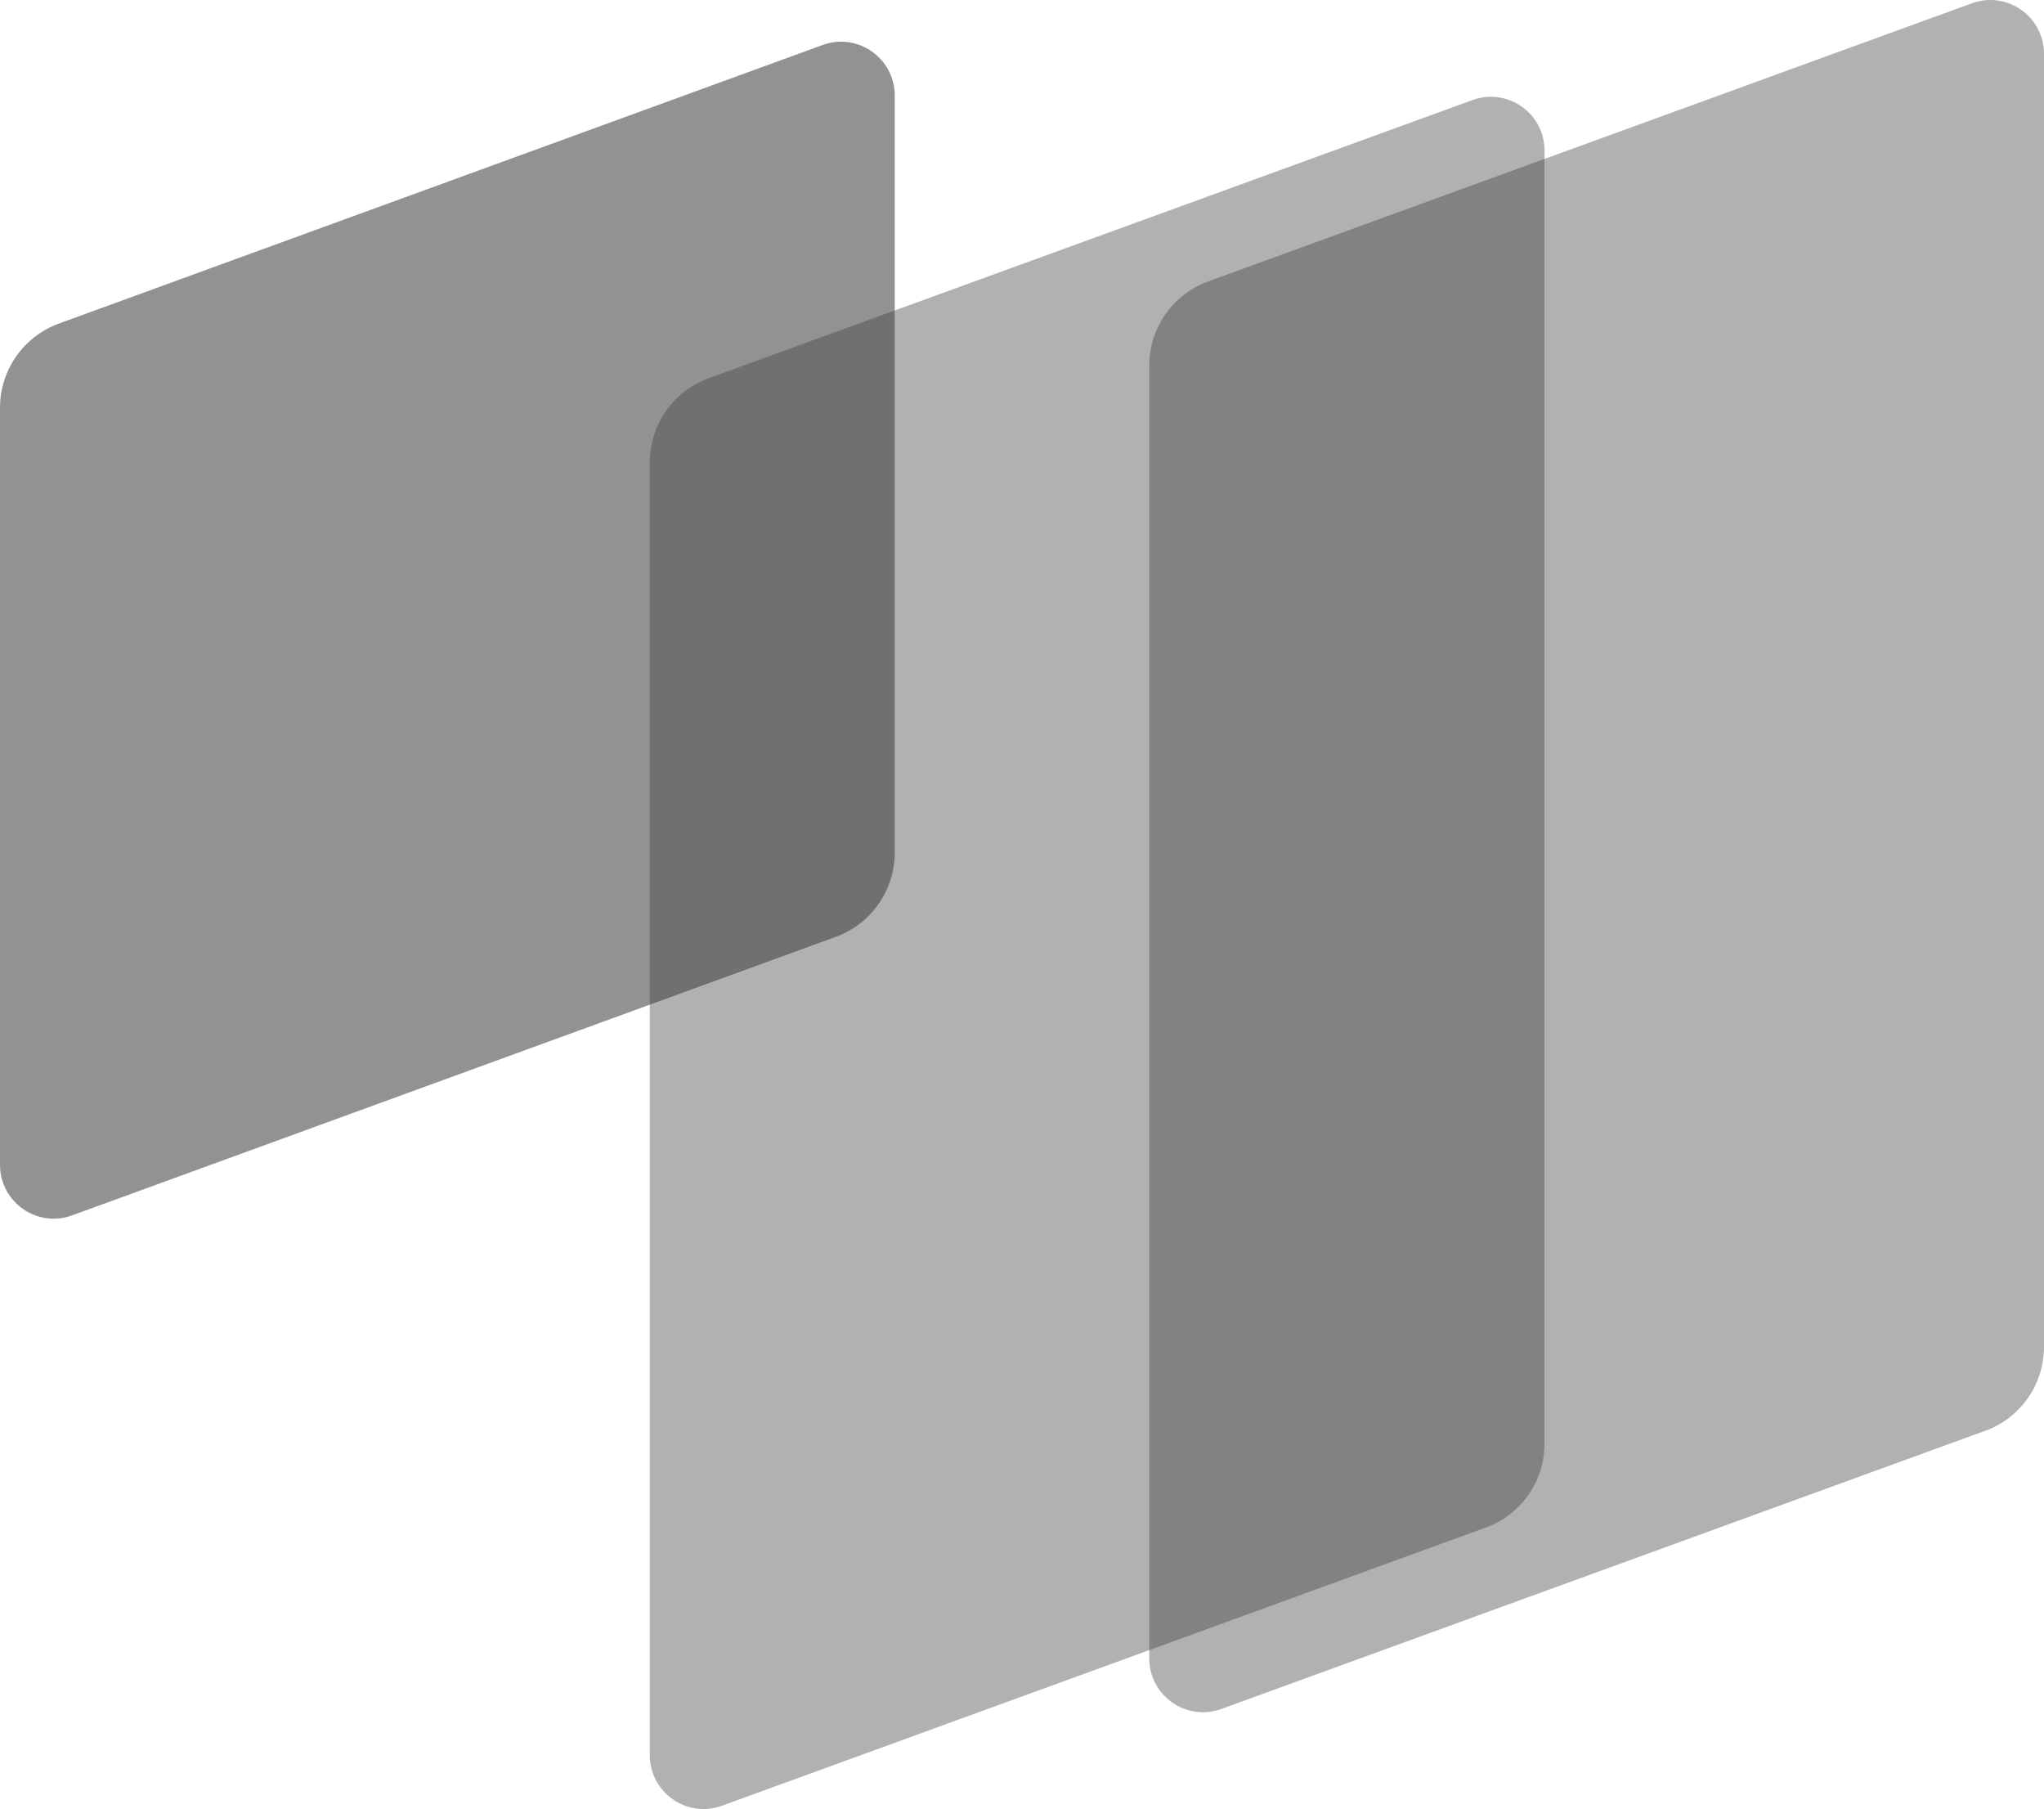
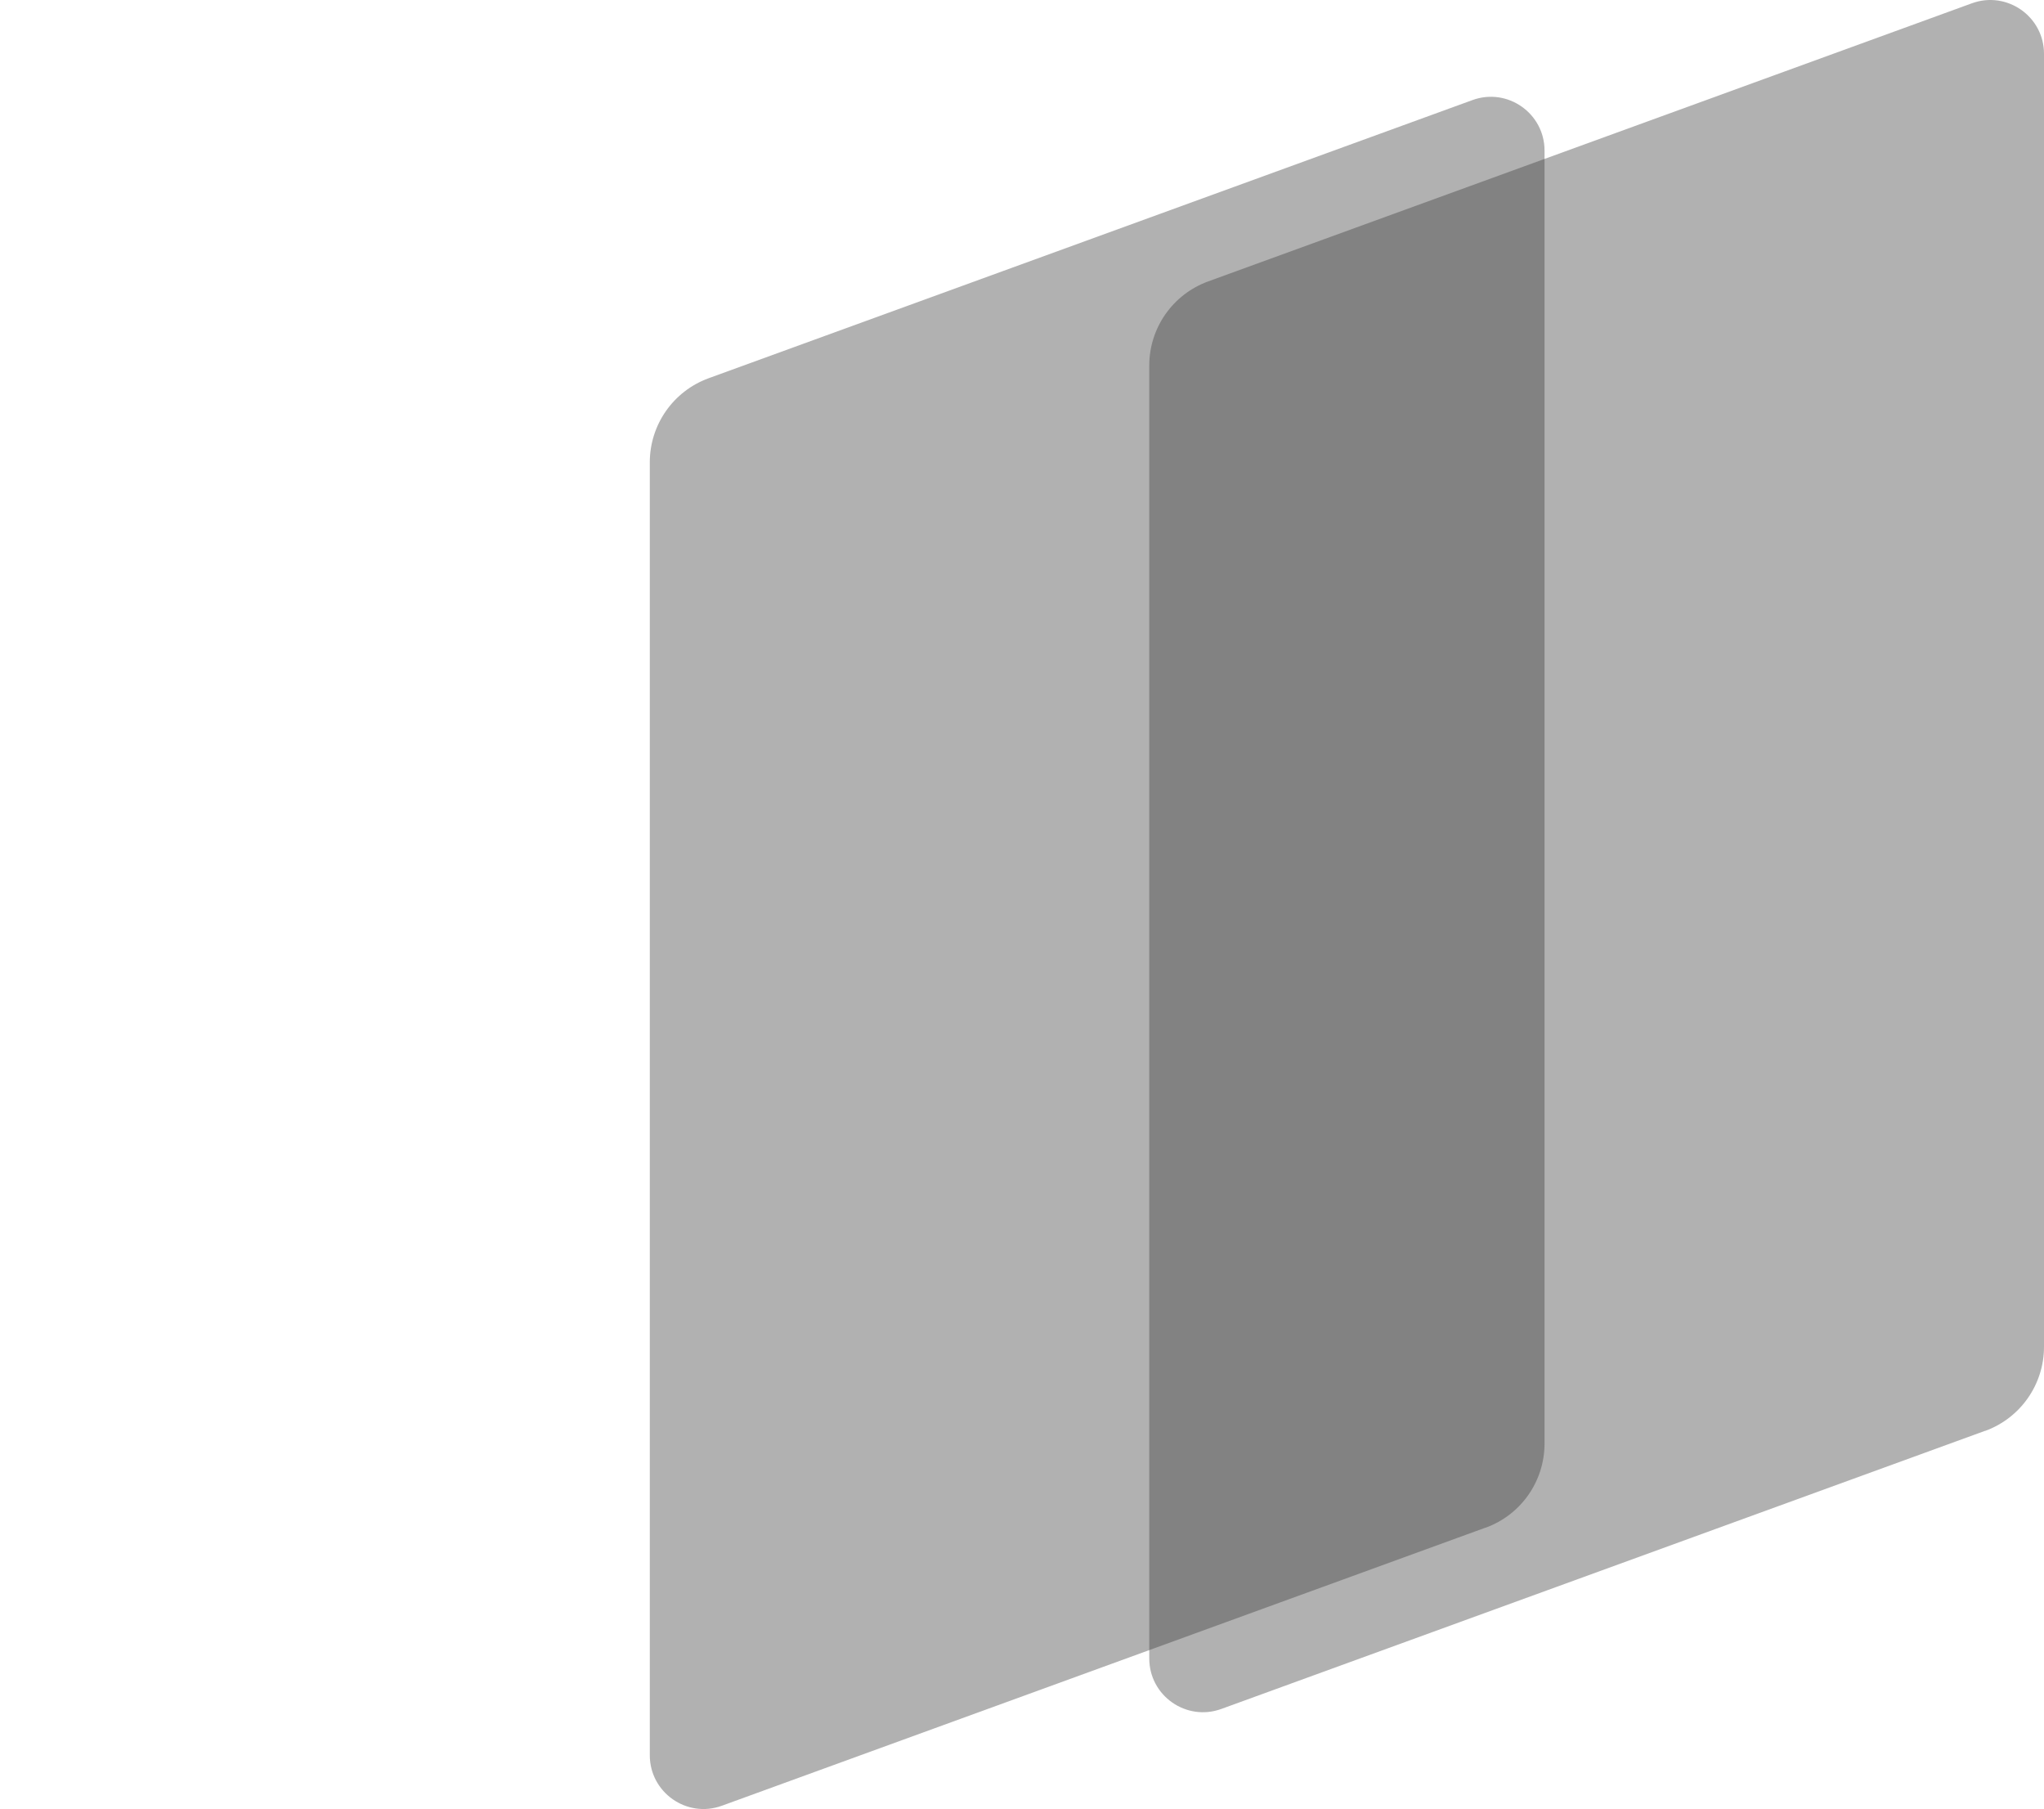
<svg xmlns="http://www.w3.org/2000/svg" width="1373" height="1215" viewBox="0 0 1373 1215" fill="none">
  <g opacity="0.56">
-     <path d="M561.462 629.111L48.424 816.187C24.889 824.776 0 807.296 0 782.207V273.871C0 248.556 15.79 225.953 39.551 217.289L552.589 30.213C576.124 21.624 601.013 39.104 601.013 64.193V572.529C601.013 597.844 585.223 620.447 561.462 629.111Z" fill="#3C3C3C" style="mix-blend-mode:multiply" />
-   </g>
+     </g>
  <g opacity="0.4">
    <path d="M1333.45 960.858L820.408 1147.64C796.873 1156.21 771.984 1138.76 771.984 1113.71V245.483C771.984 220.207 787.775 197.64 811.536 188.99L1324.57 2.21C1348.11 -6.366 1373 11.086 1373 36.136V904.44C1373 929.716 1357.21 952.283 1333.45 960.933V960.858Z" fill="#3C3C3C" style="mix-blend-mode:multiply" />
  </g>
  <g opacity="0.4">
    <path d="M997.946 1025.86L484.908 1212.64C461.373 1221.21 436.484 1203.76 436.484 1178.71V310.483C436.484 285.207 452.275 262.64 476.036 253.99L989.073 67.21C1012.61 58.634 1037.5 76.086 1037.5 101.135V969.44C1037.5 994.716 1021.71 1017.28 997.946 1025.93V1025.86Z" fill="#3C3C3C" style="mix-blend-mode:multiply" />
  </g>
</svg>